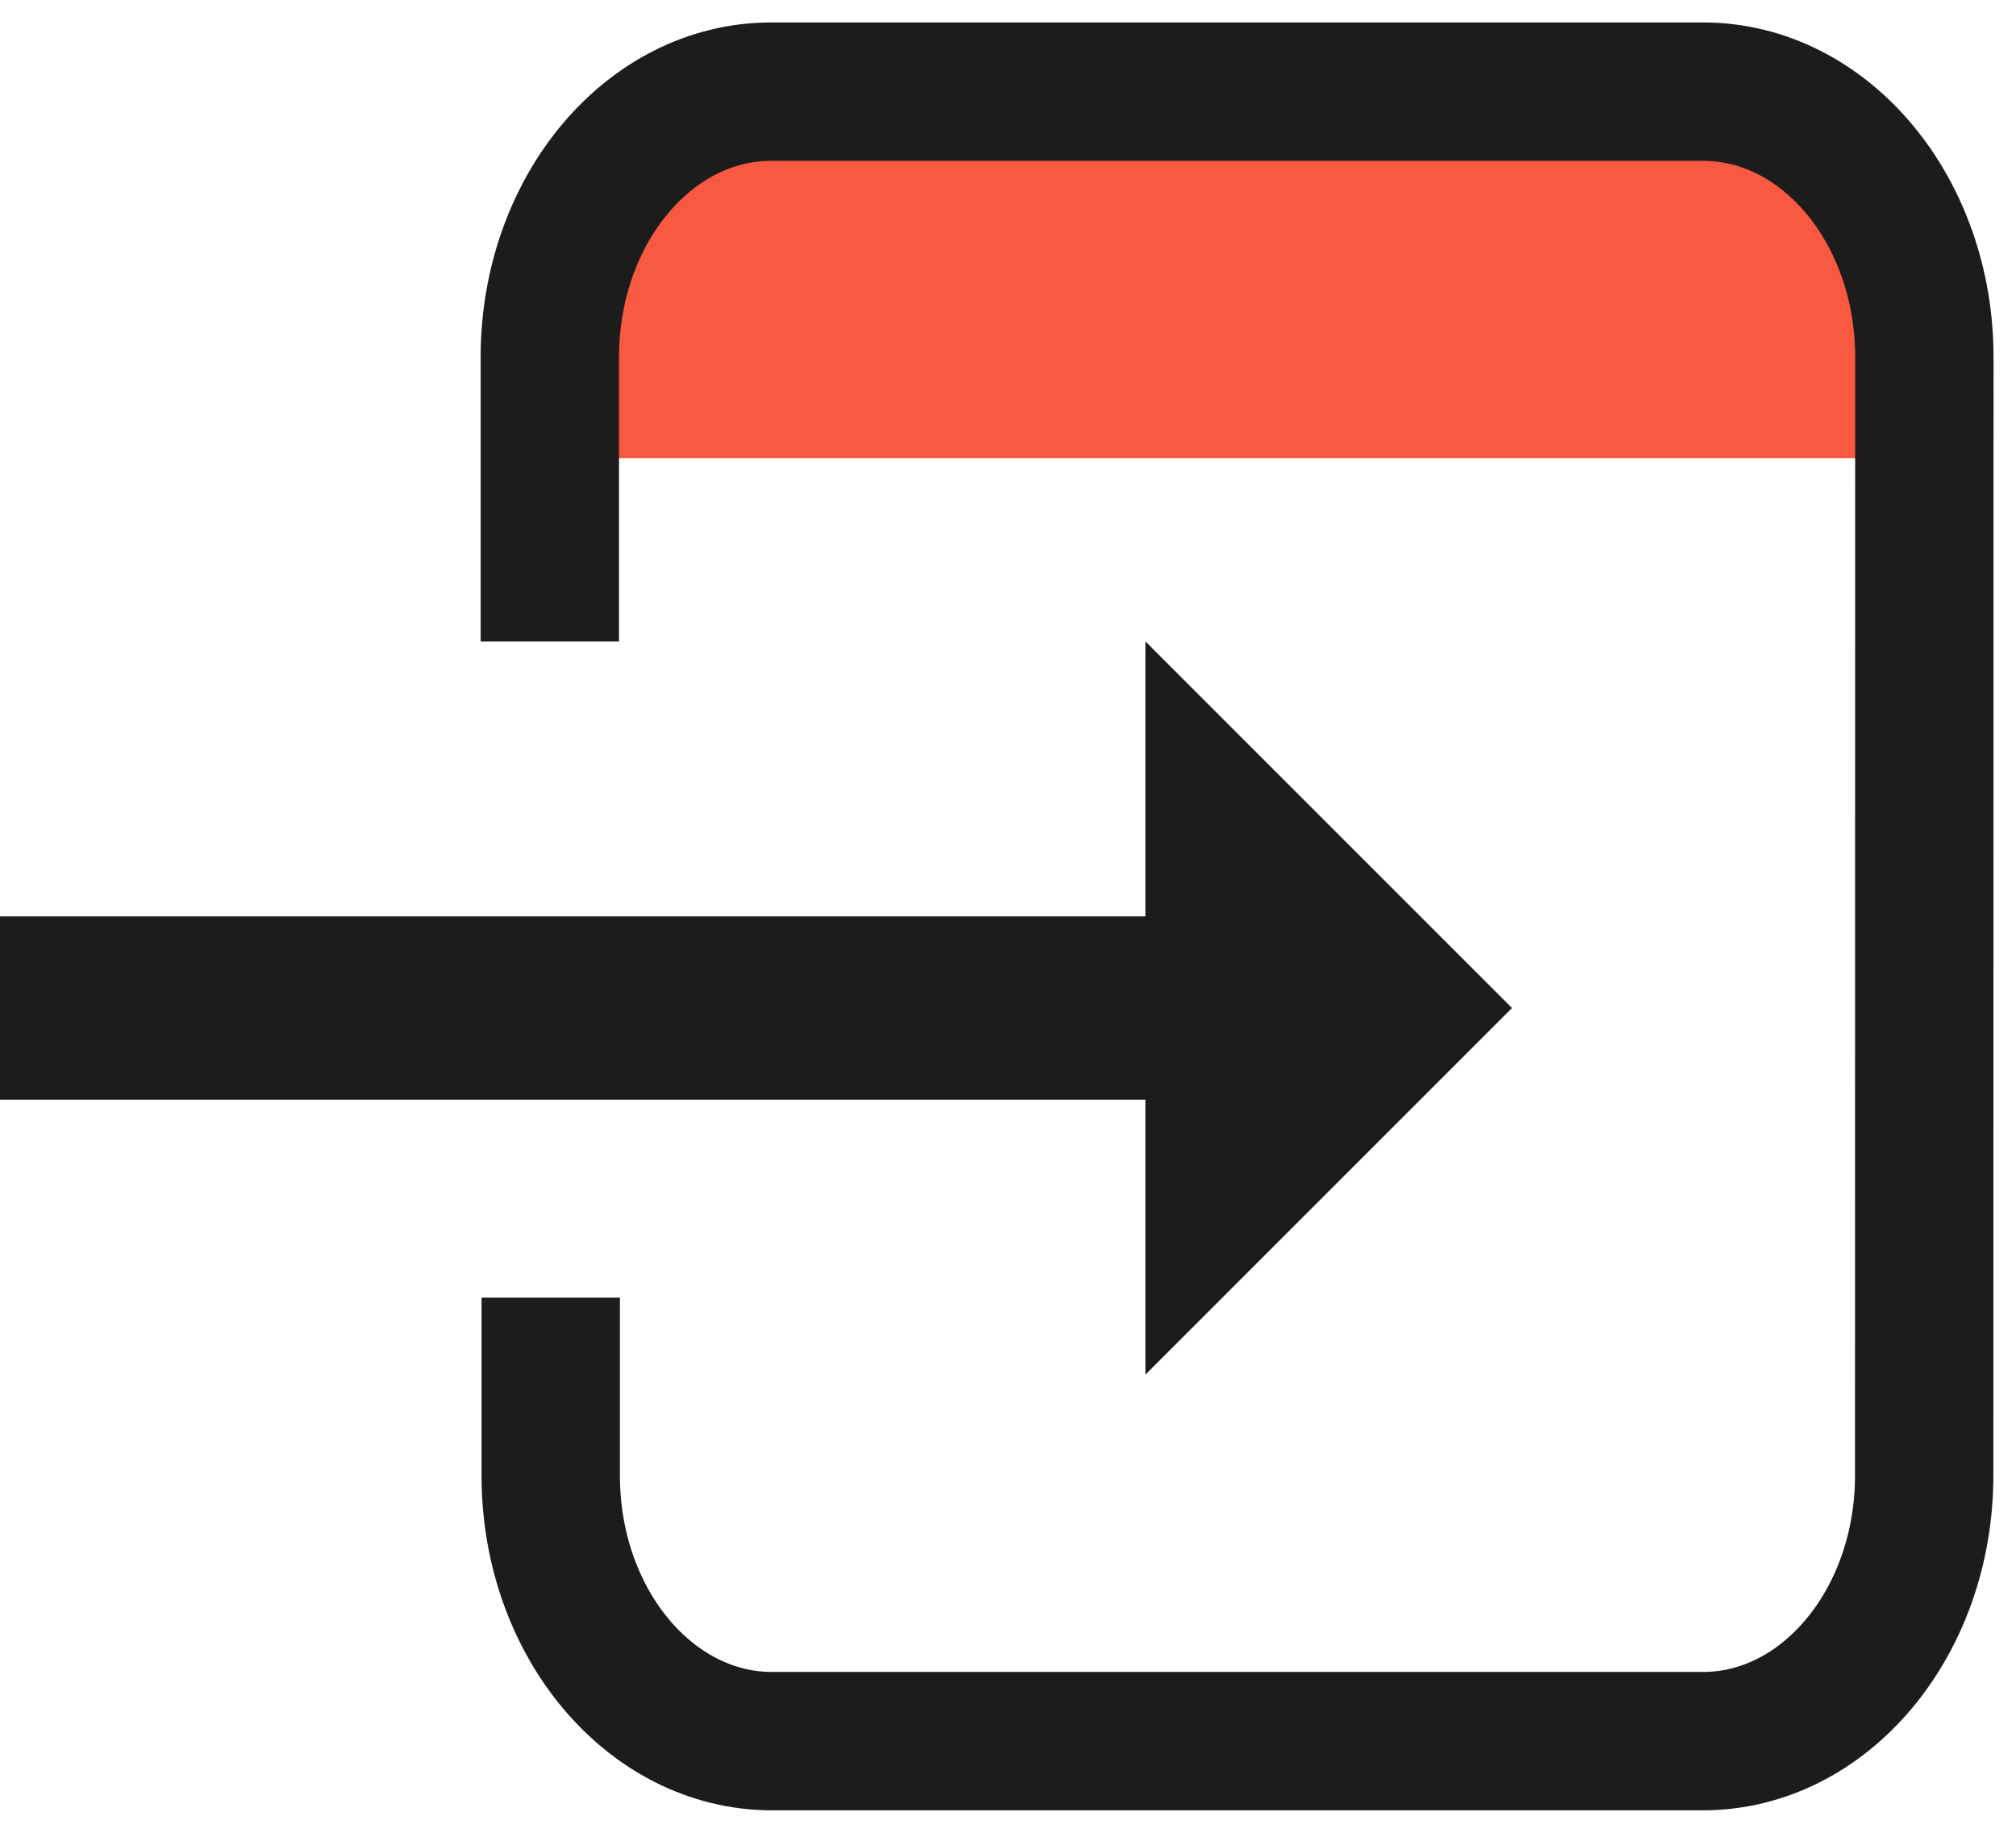
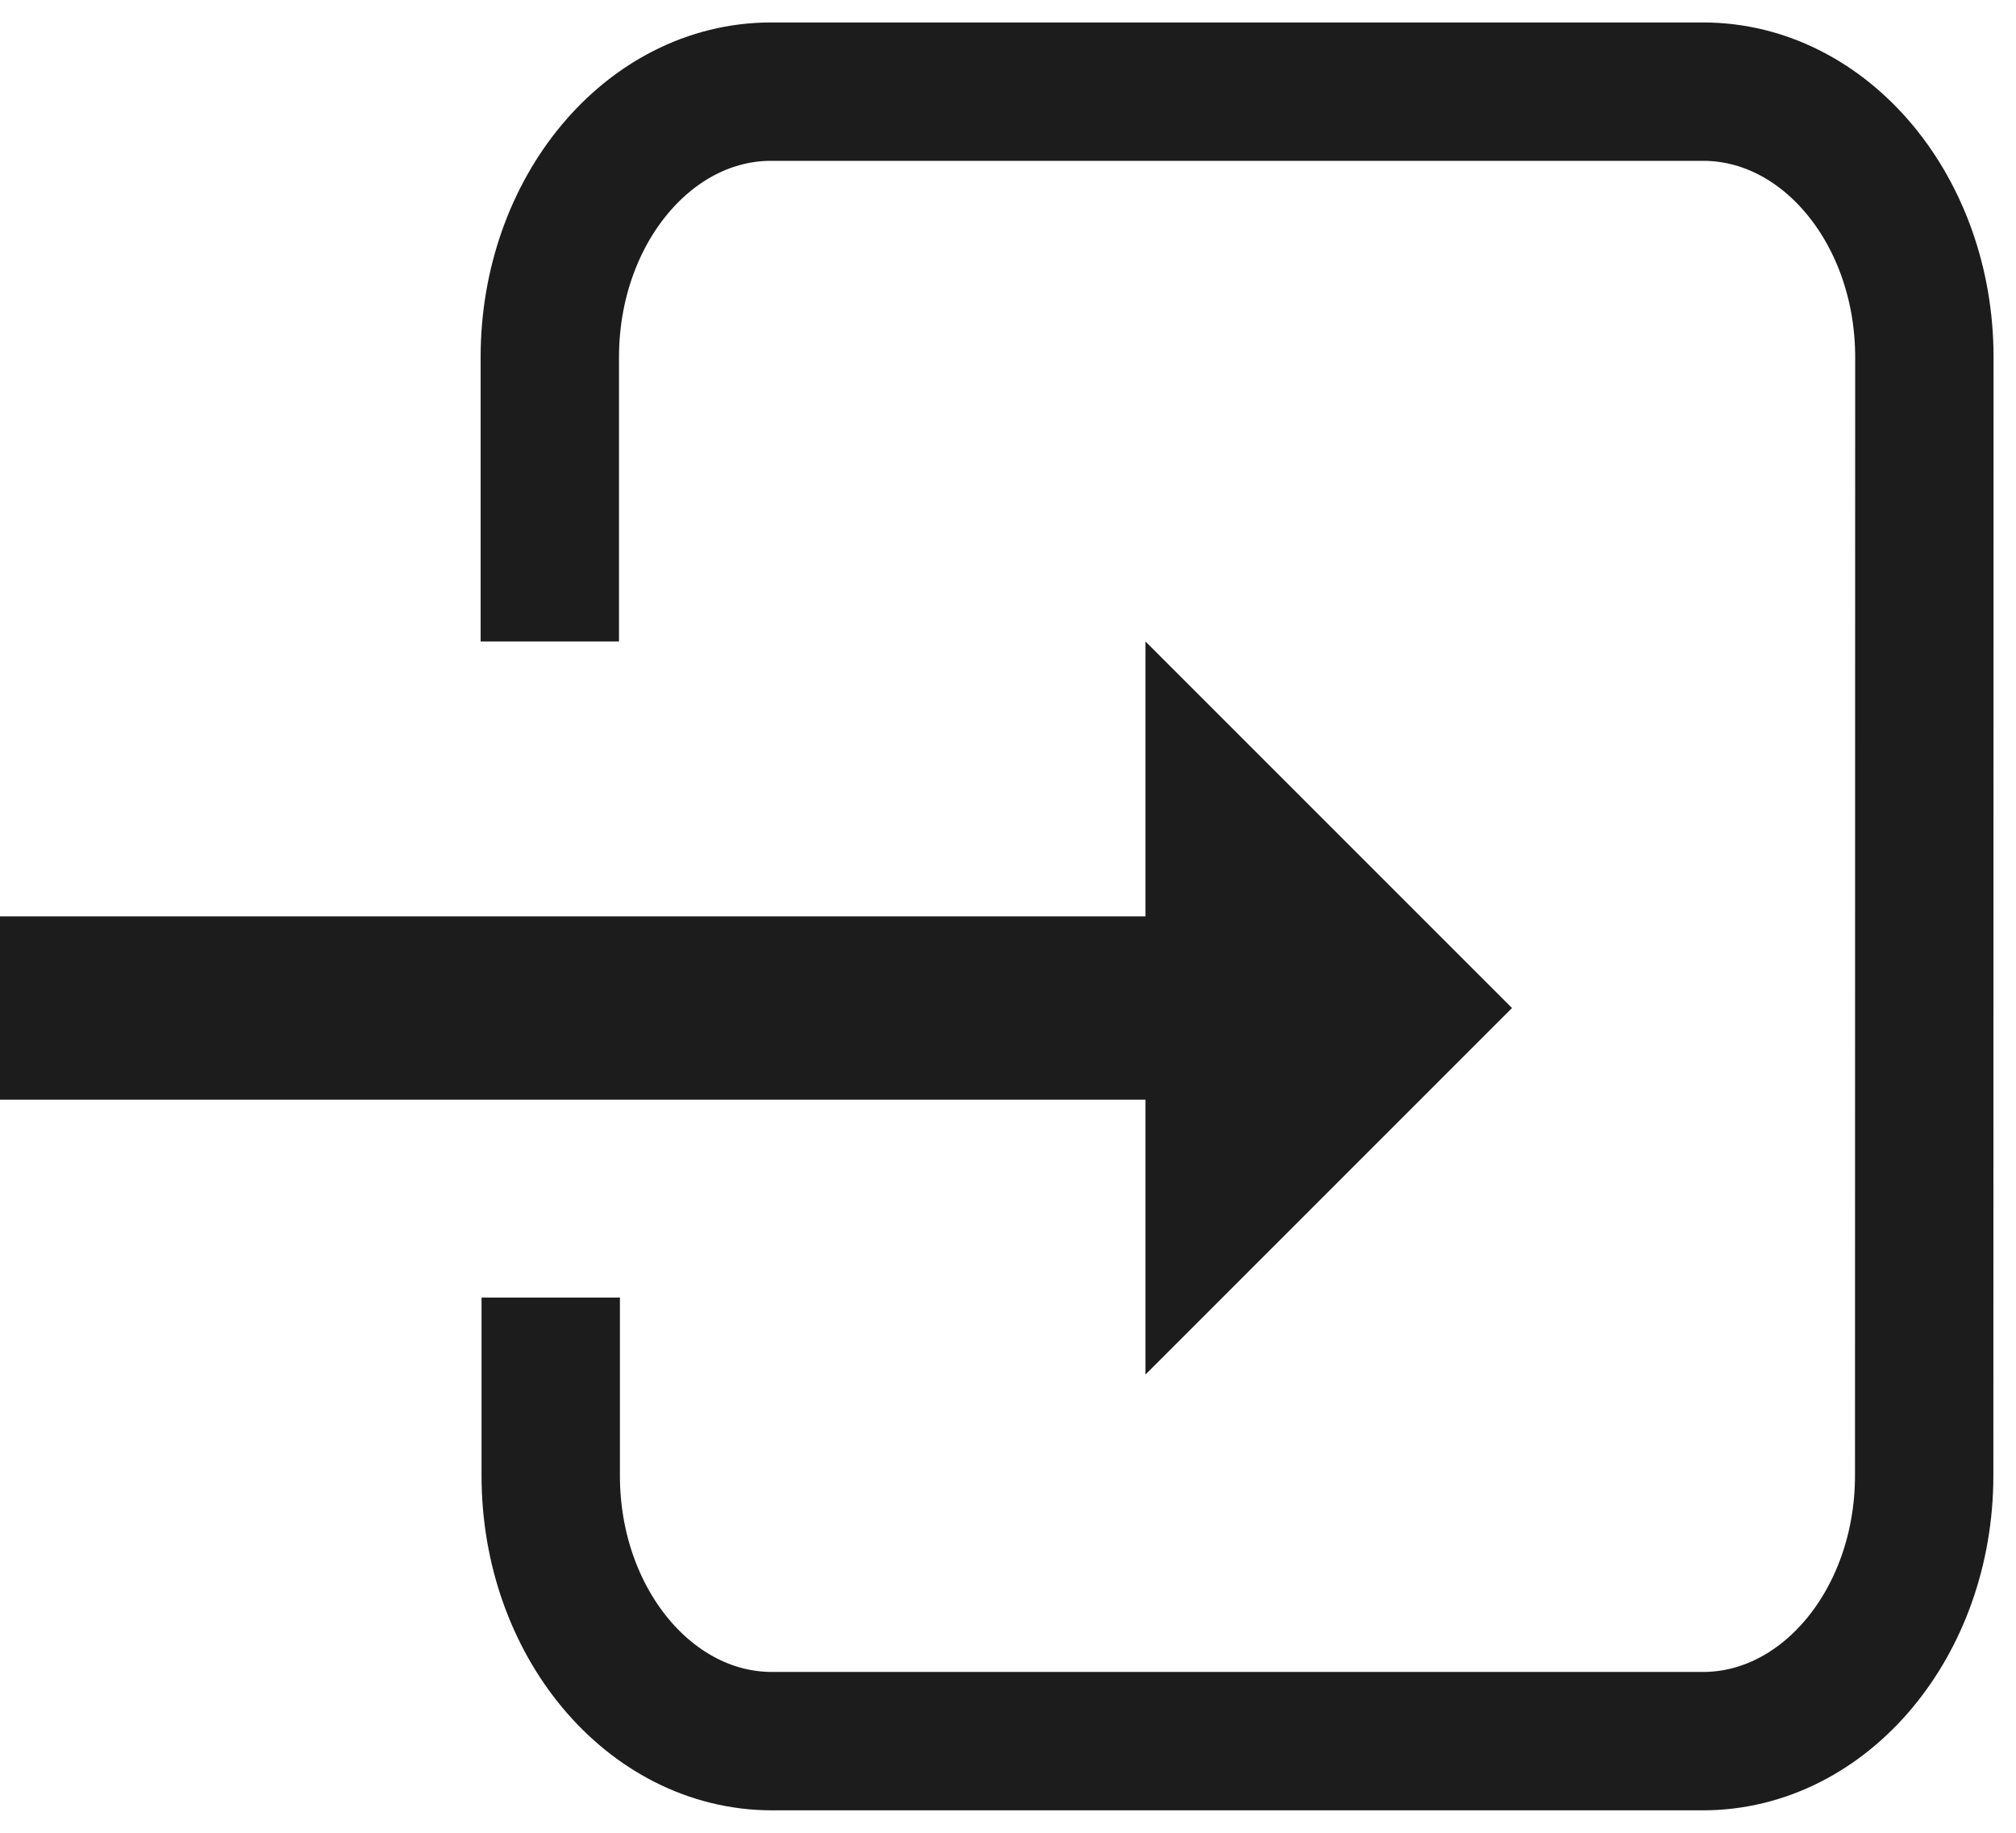
<svg xmlns="http://www.w3.org/2000/svg" width="22" height="20" viewBox="0 0 22 20" fill="none">
-   <path d="M6.5 1.5H20.5V5H6.5V1.5Z" fill="#F95940" />
  <path d="M6 7L6 3.9C5.999 2.299 7.08 1 8.415 1H18.585C19.919 1 21 2.298 21 3.898L20.998 16.103C20.997 17.703 19.916 19 18.583 19H8.425C7.092 19 6.011 17.704 6.01 16.105V14.16" stroke="#1C1C1C" stroke-width="1.51" />
  <path d="M12.5 7V10H0V12H12.5V15L16.5 11L12.5 7Z" fill="#1C1C1C" />
</svg>